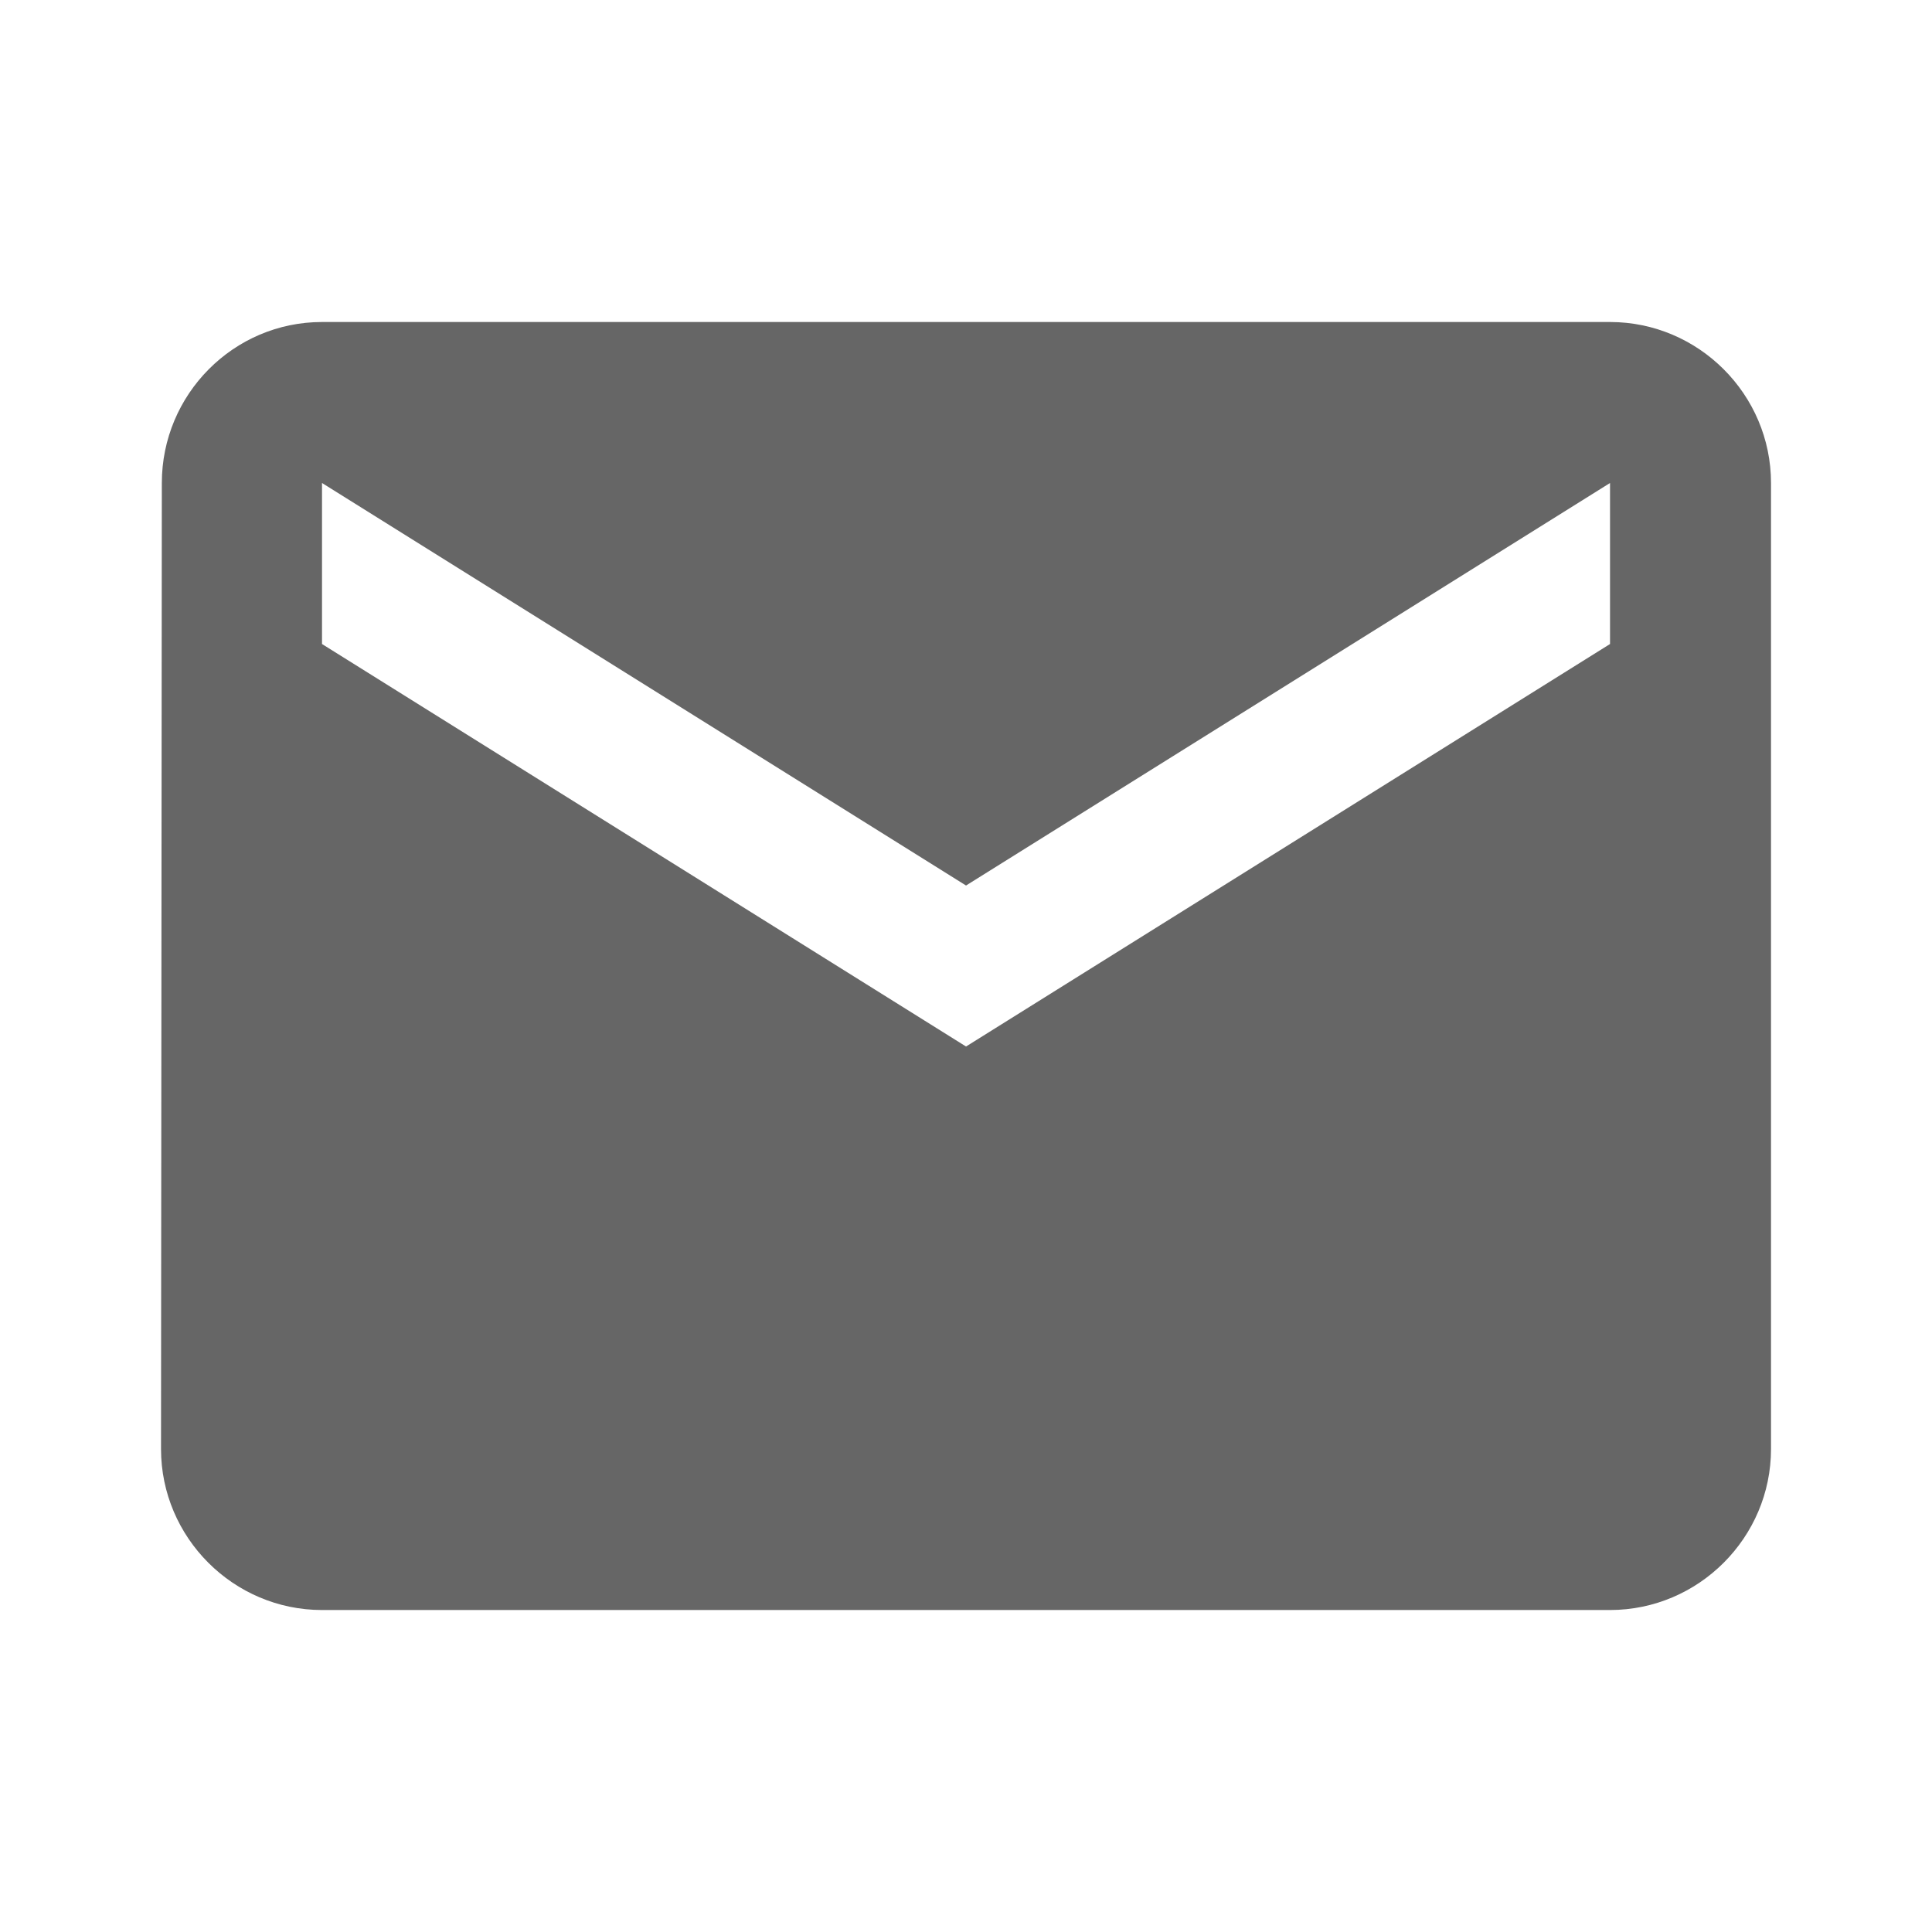
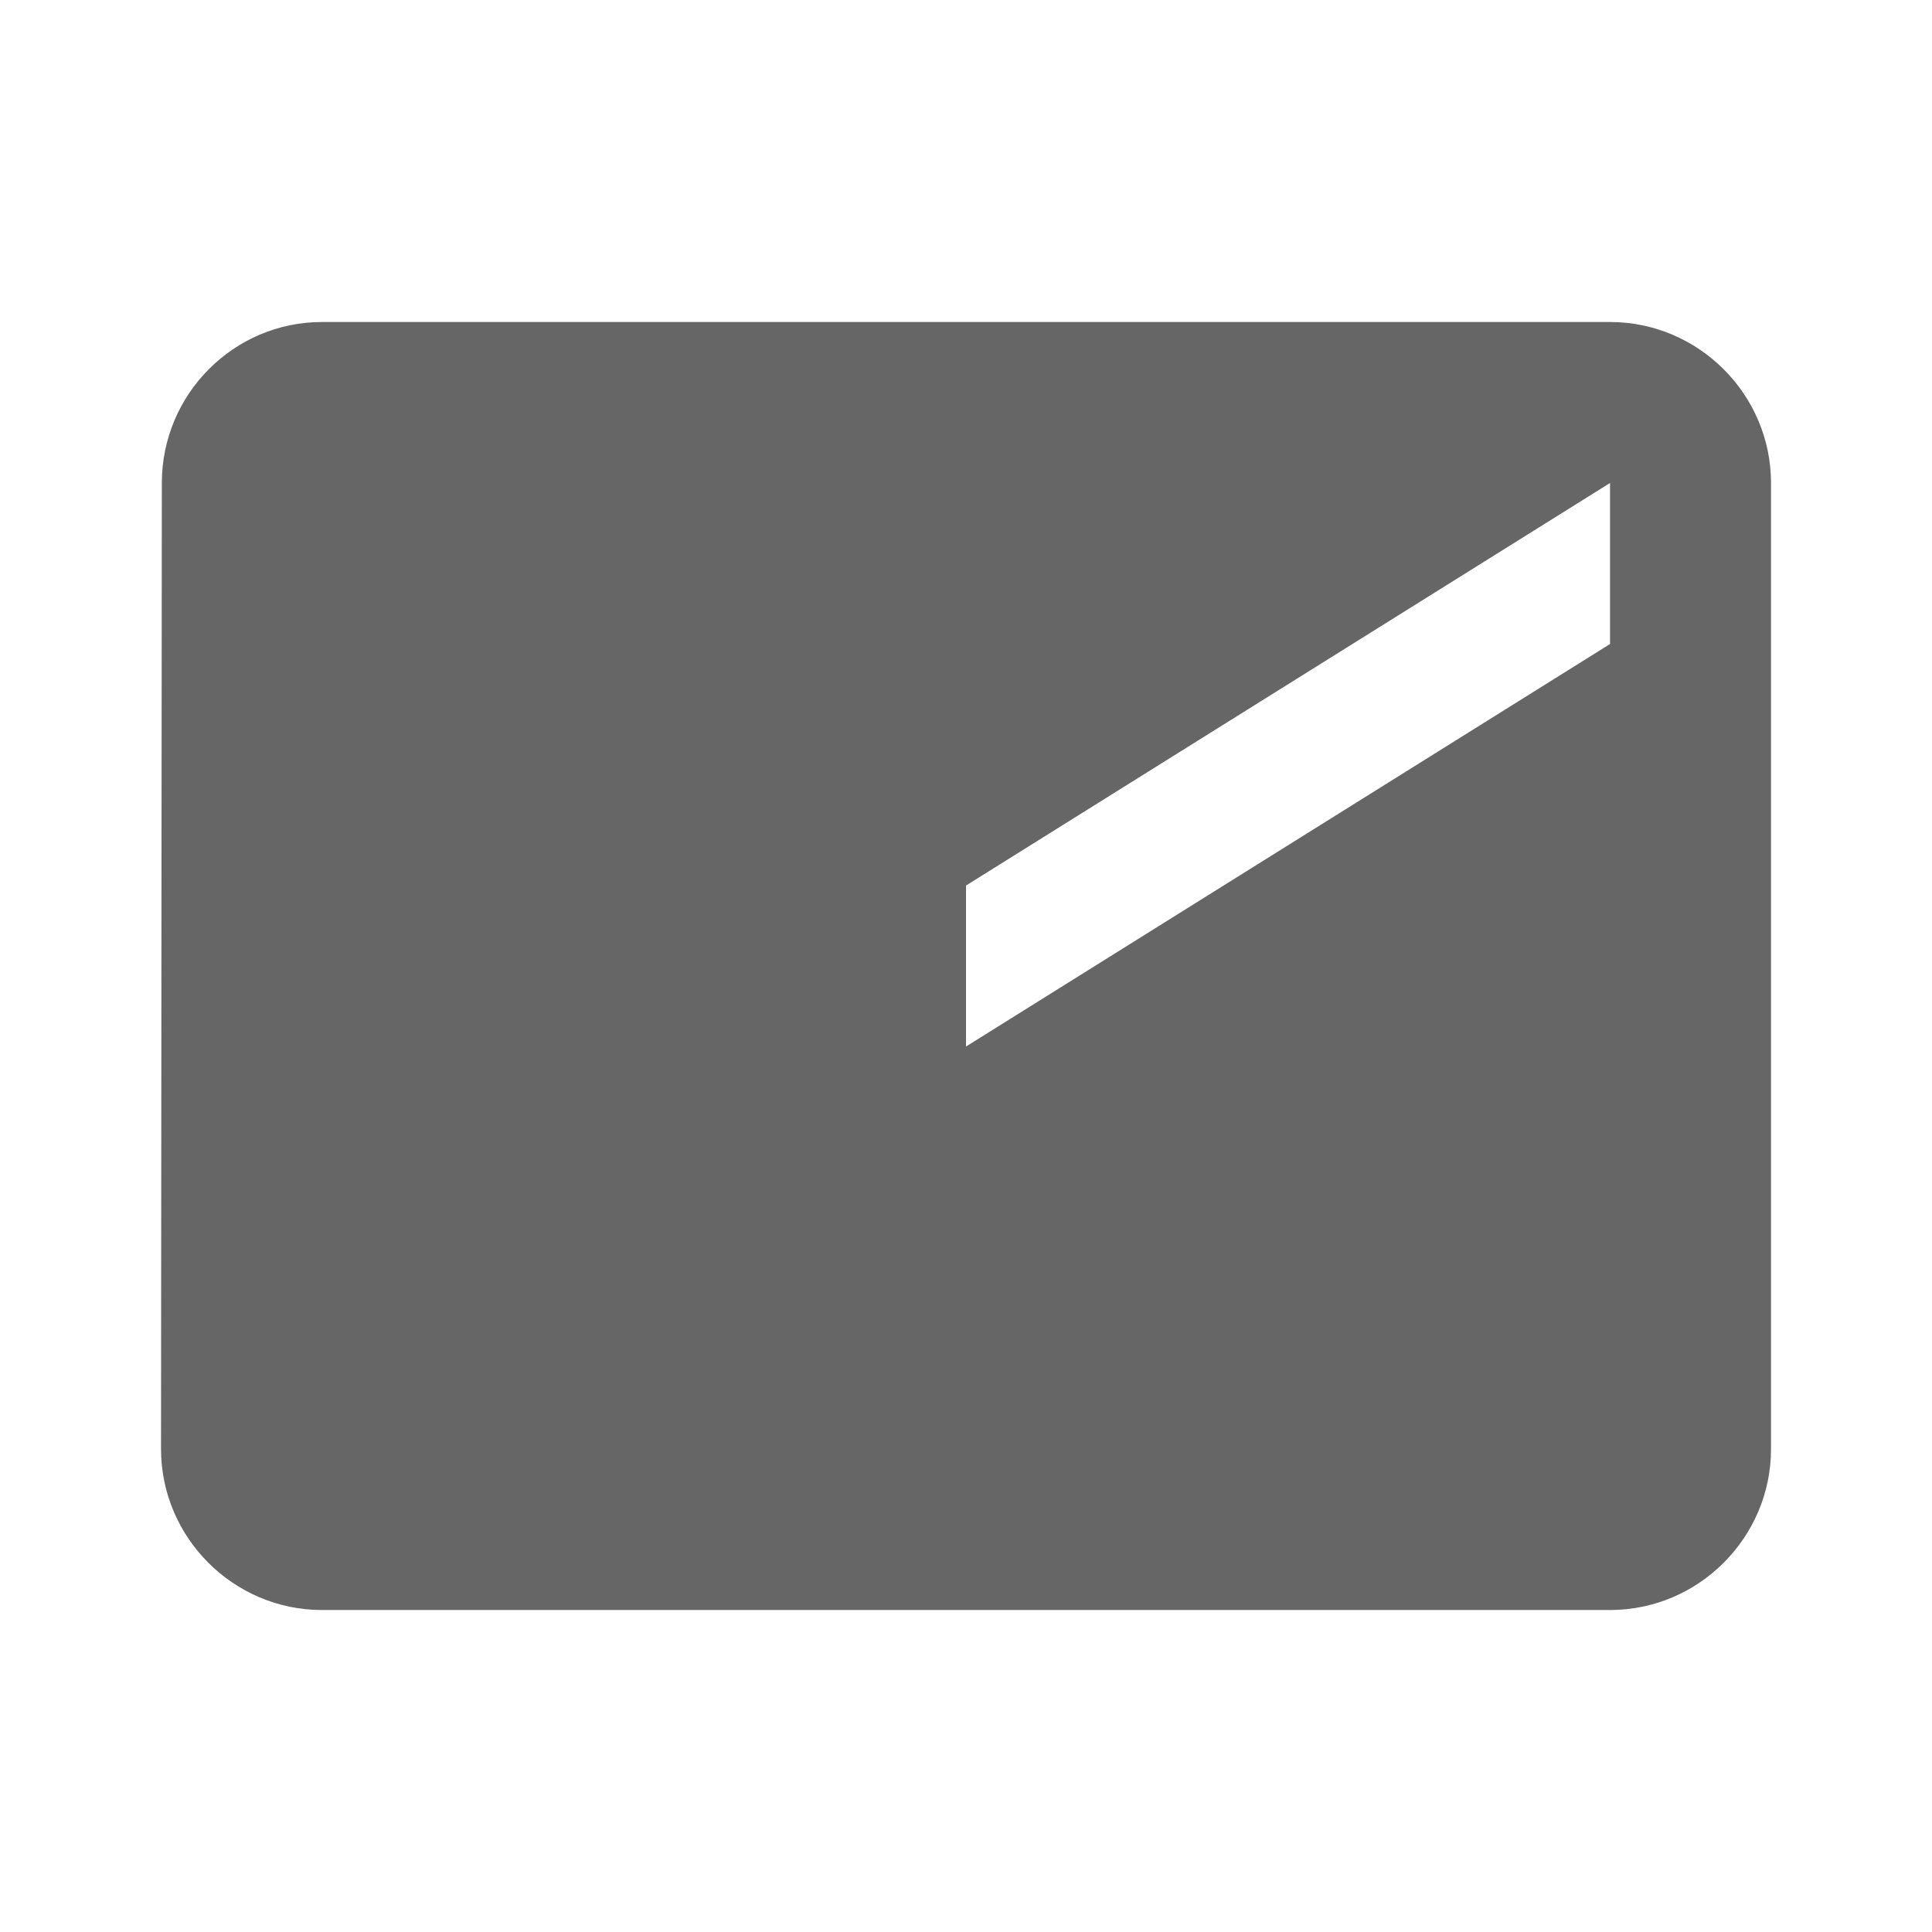
<svg xmlns="http://www.w3.org/2000/svg" width="64" height="64" viewBox="0 0 64 64" fill="none">
-   <path d="M53.334 10.667H10.667C7.734 10.667 5.361 13.067 5.361 16L5.334 48C5.334 50.934 7.734 53.334 10.667 53.334H53.334C56.267 53.334 58.667 50.934 58.667 48V16C58.667 13.067 56.267 10.667 53.334 10.667ZM53.334 21.334L32.001 34.667L10.667 21.334V16L32.001 29.334L53.334 16V21.334Z" fill="#666666" />
+   <path d="M53.334 10.667H10.667C7.734 10.667 5.361 13.067 5.361 16L5.334 48C5.334 50.934 7.734 53.334 10.667 53.334H53.334C56.267 53.334 58.667 50.934 58.667 48V16C58.667 13.067 56.267 10.667 53.334 10.667ZM53.334 21.334L32.001 34.667V16L32.001 29.334L53.334 16V21.334Z" fill="#666666" />
</svg>